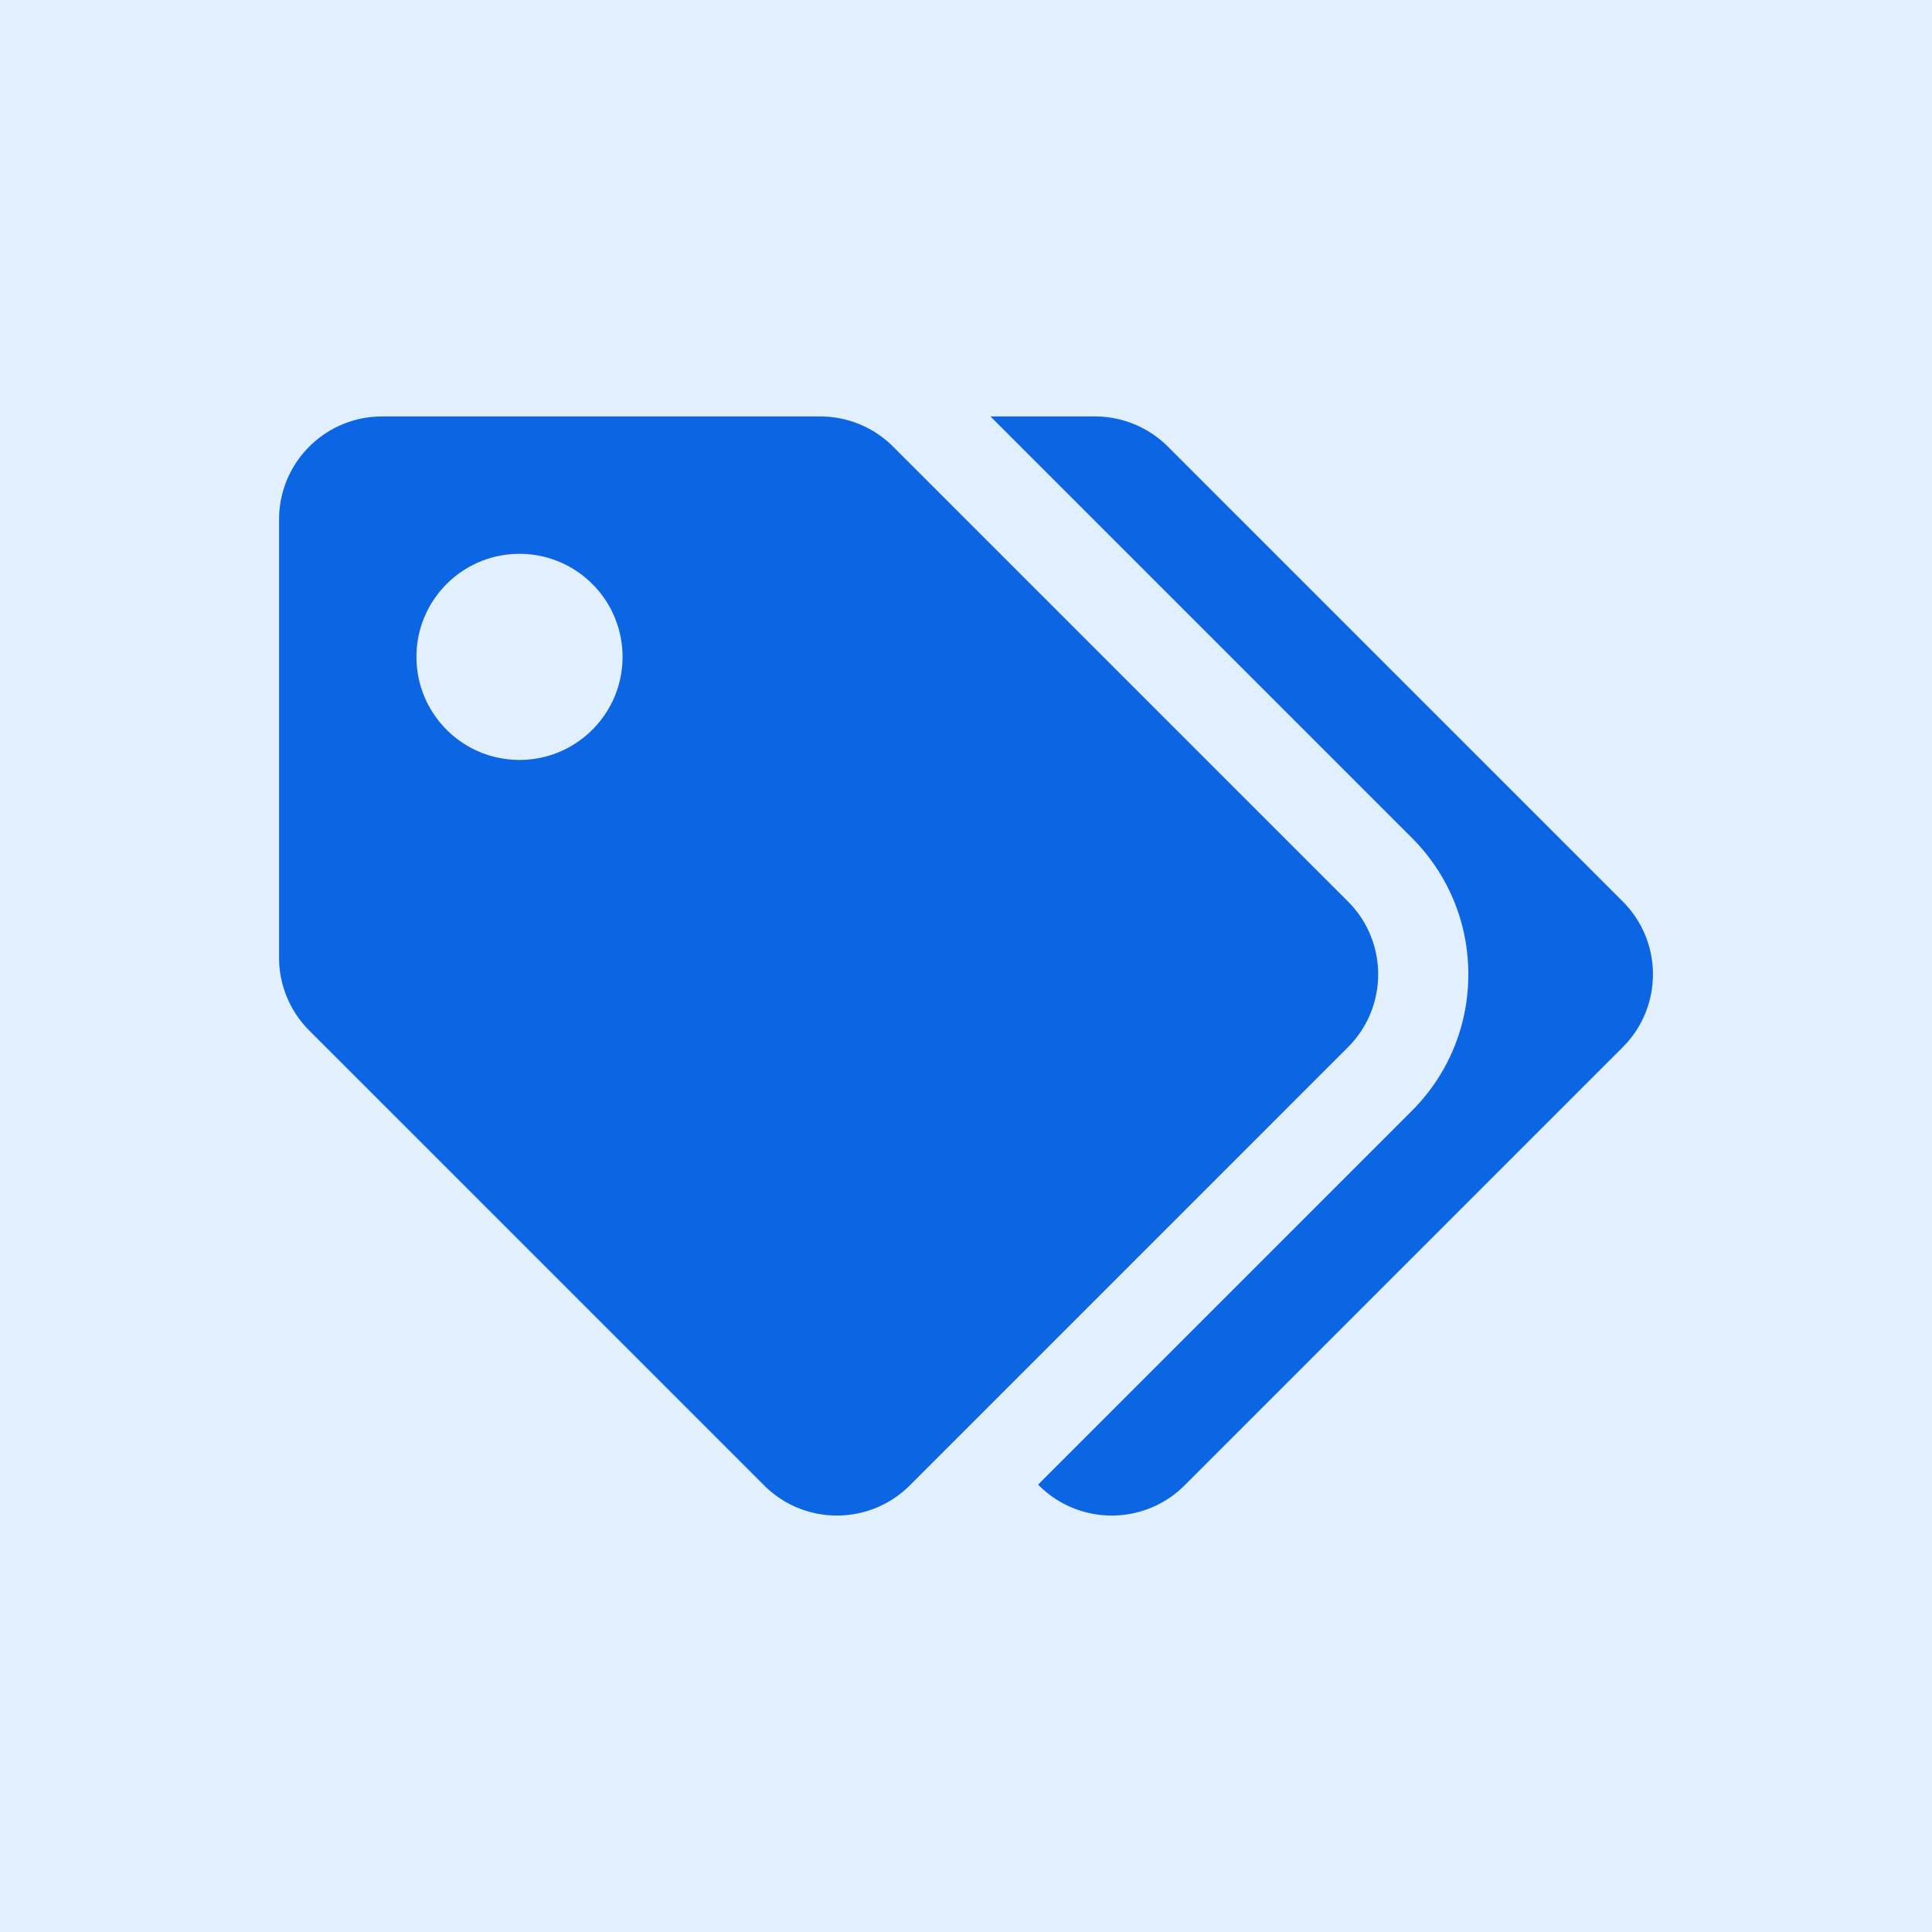
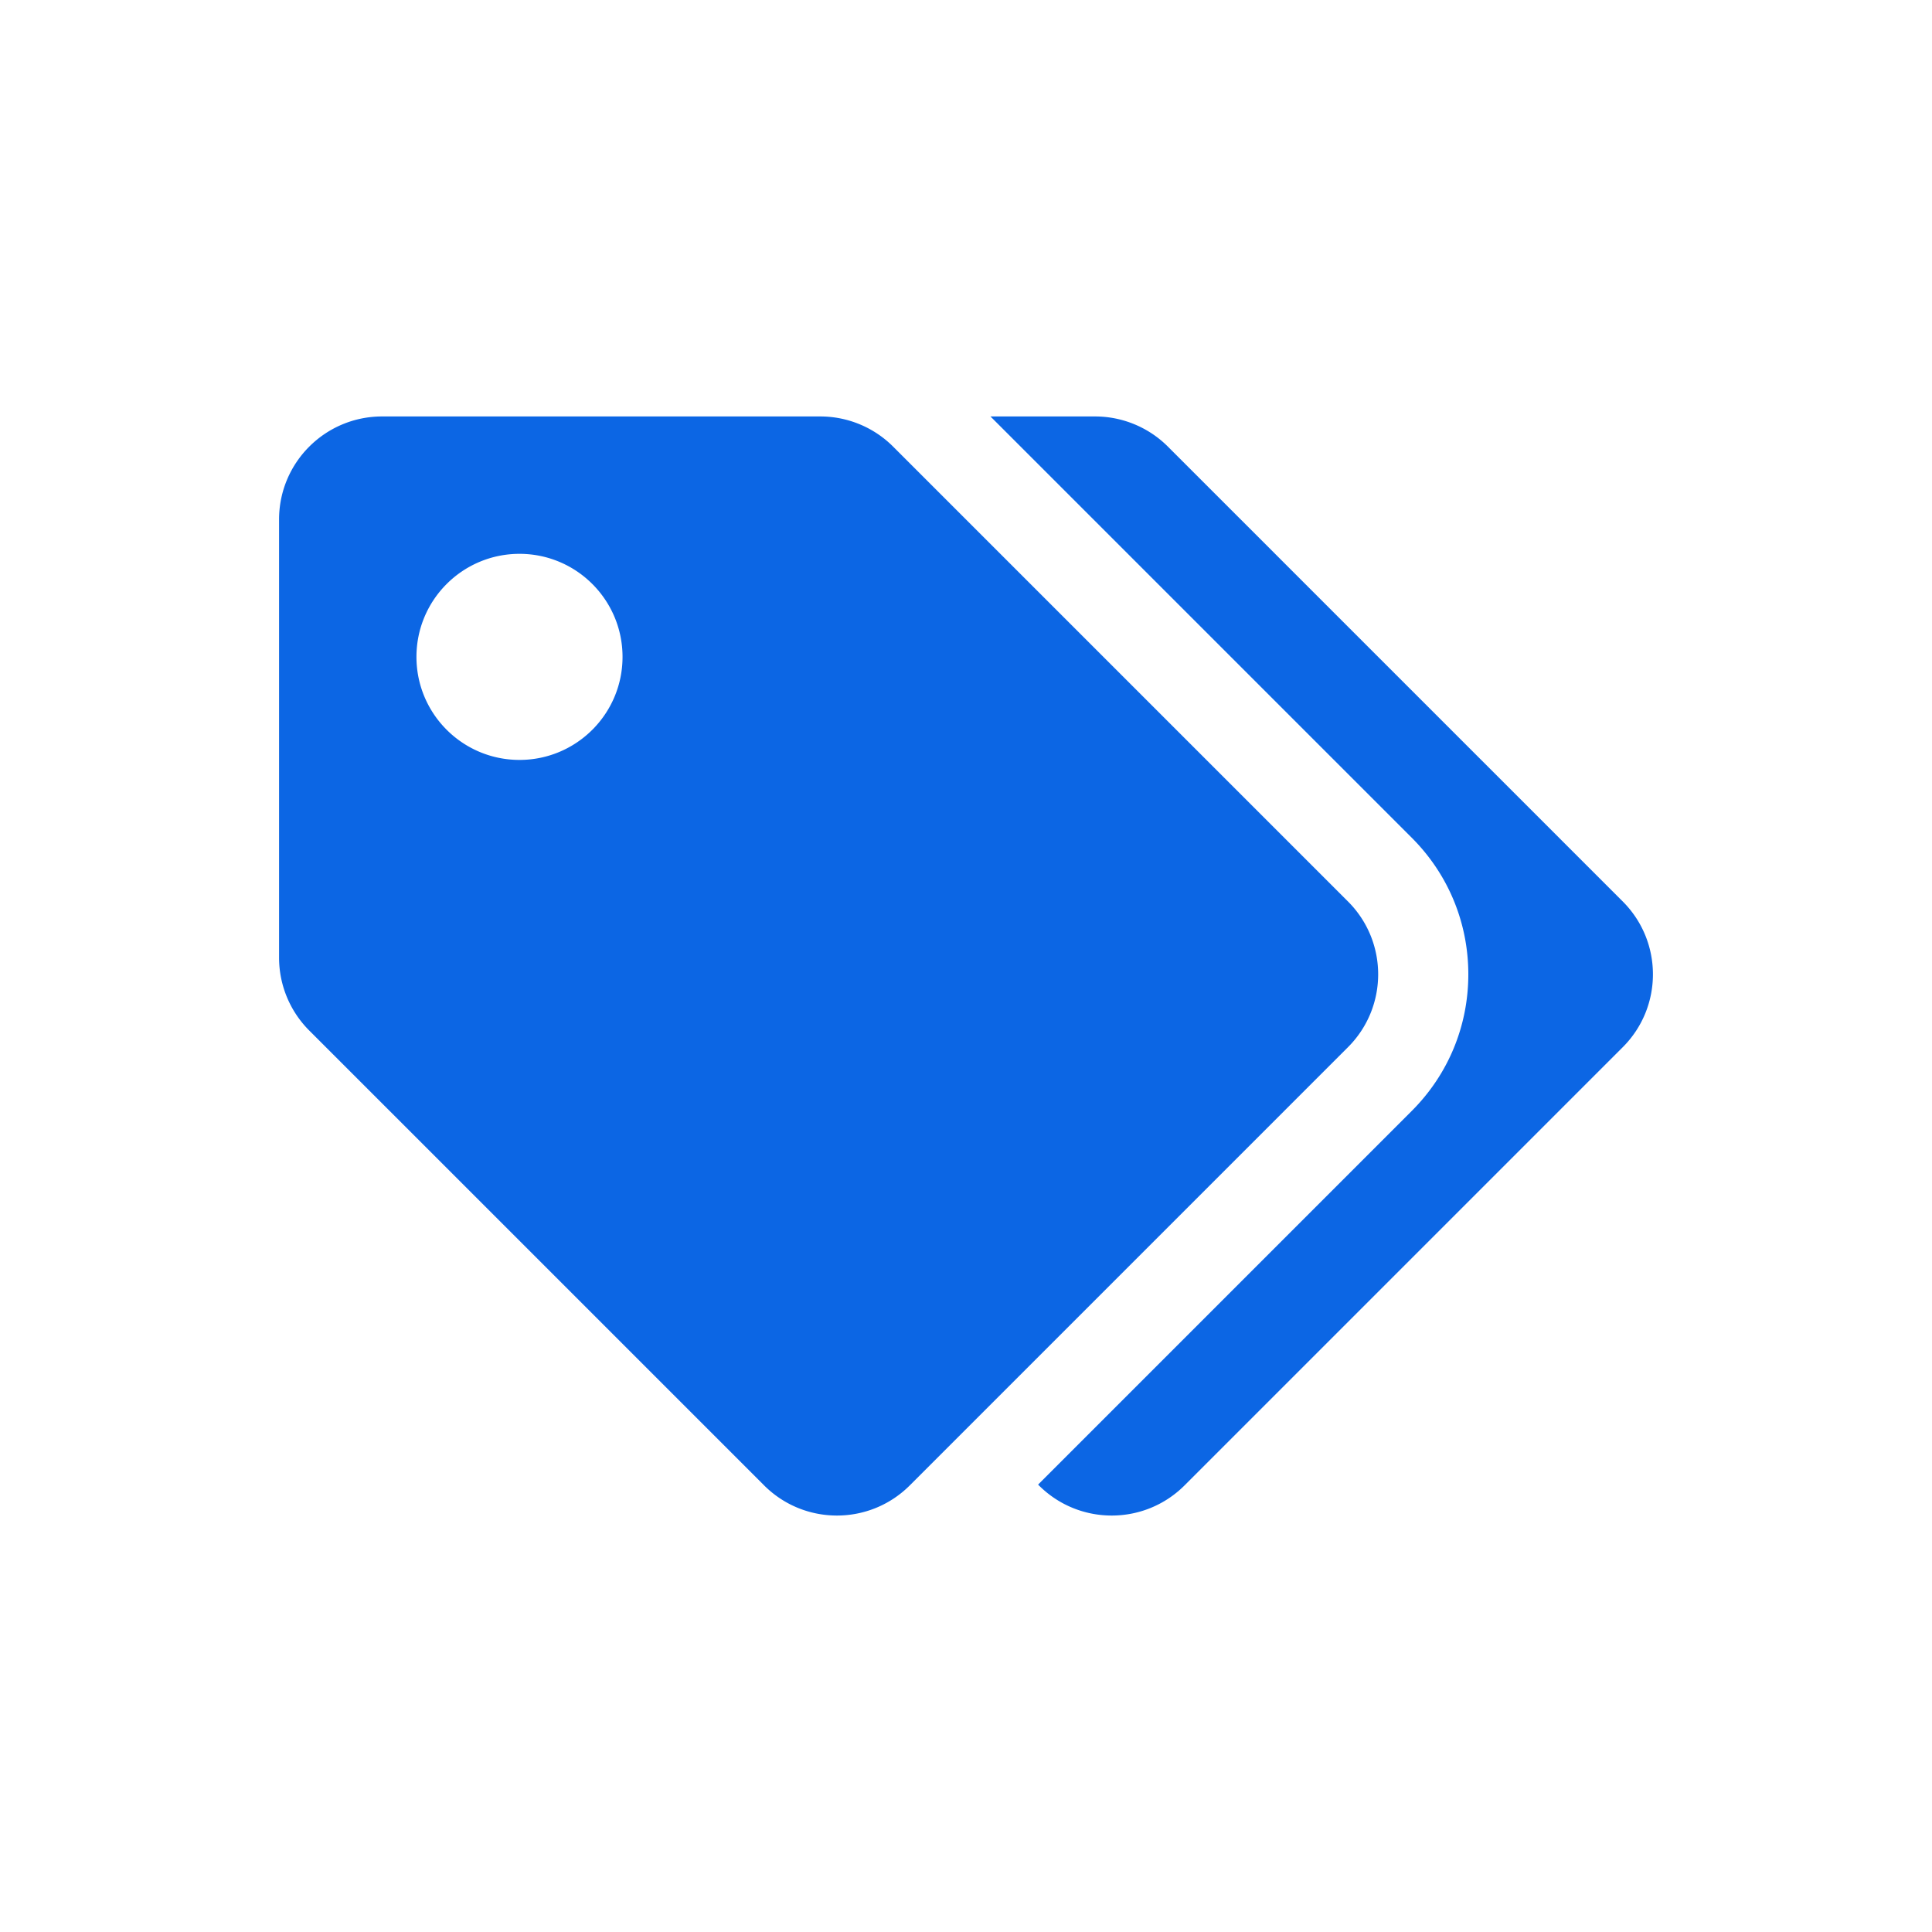
<svg xmlns="http://www.w3.org/2000/svg" stroke="#fff" fill="#fff" stroke-width="0" height="900" width="900">
-   <rect id="backgroundrect" width="100%" height="100%" x="0" y="0" fill="#e2f0fe" stroke="none" style="" class="" fill-opacity="1" />
  <g class="currentLayer" style="">
    <title>Layer 1</title>
    <path d="M627.941,419.941 L416.059,208.059 A48,48 0 0 0 382.118,194 H178 C151.49,194 130,215.49 130,242 v204.118 a48,48 0 0 0 14.059,33.941 l211.882,211.882 c18.744,18.745 49.136,18.746 67.882,0 l204.118,-204.118 c18.745,-18.745 18.745,-49.137 0,-67.882 zM242,354 c-26.51,0 -48,-21.49 -48,-48 s21.49,-48 48,-48 s48,21.49 48,48 s-21.49,48 -48,48 zm513.941,133.823 L551.823,691.941 c-18.745,18.745 -49.137,18.745 -67.882,0 l-0.36,-0.36 L657.64,517.522 c16.999,-16.999 26.36,-39.6 26.36,-63.64 s-9.362,-46.641 -26.36,-63.64 L461.397,194 h48.721 a48,48 0 0 1 33.941,14.059 l211.882,211.882 c18.745,18.745 18.745,49.137 0,67.882 z" id="svg_1" class="selected" fill-opacity="1" fill="#0c66e4">
</path>
  </g>
</svg>